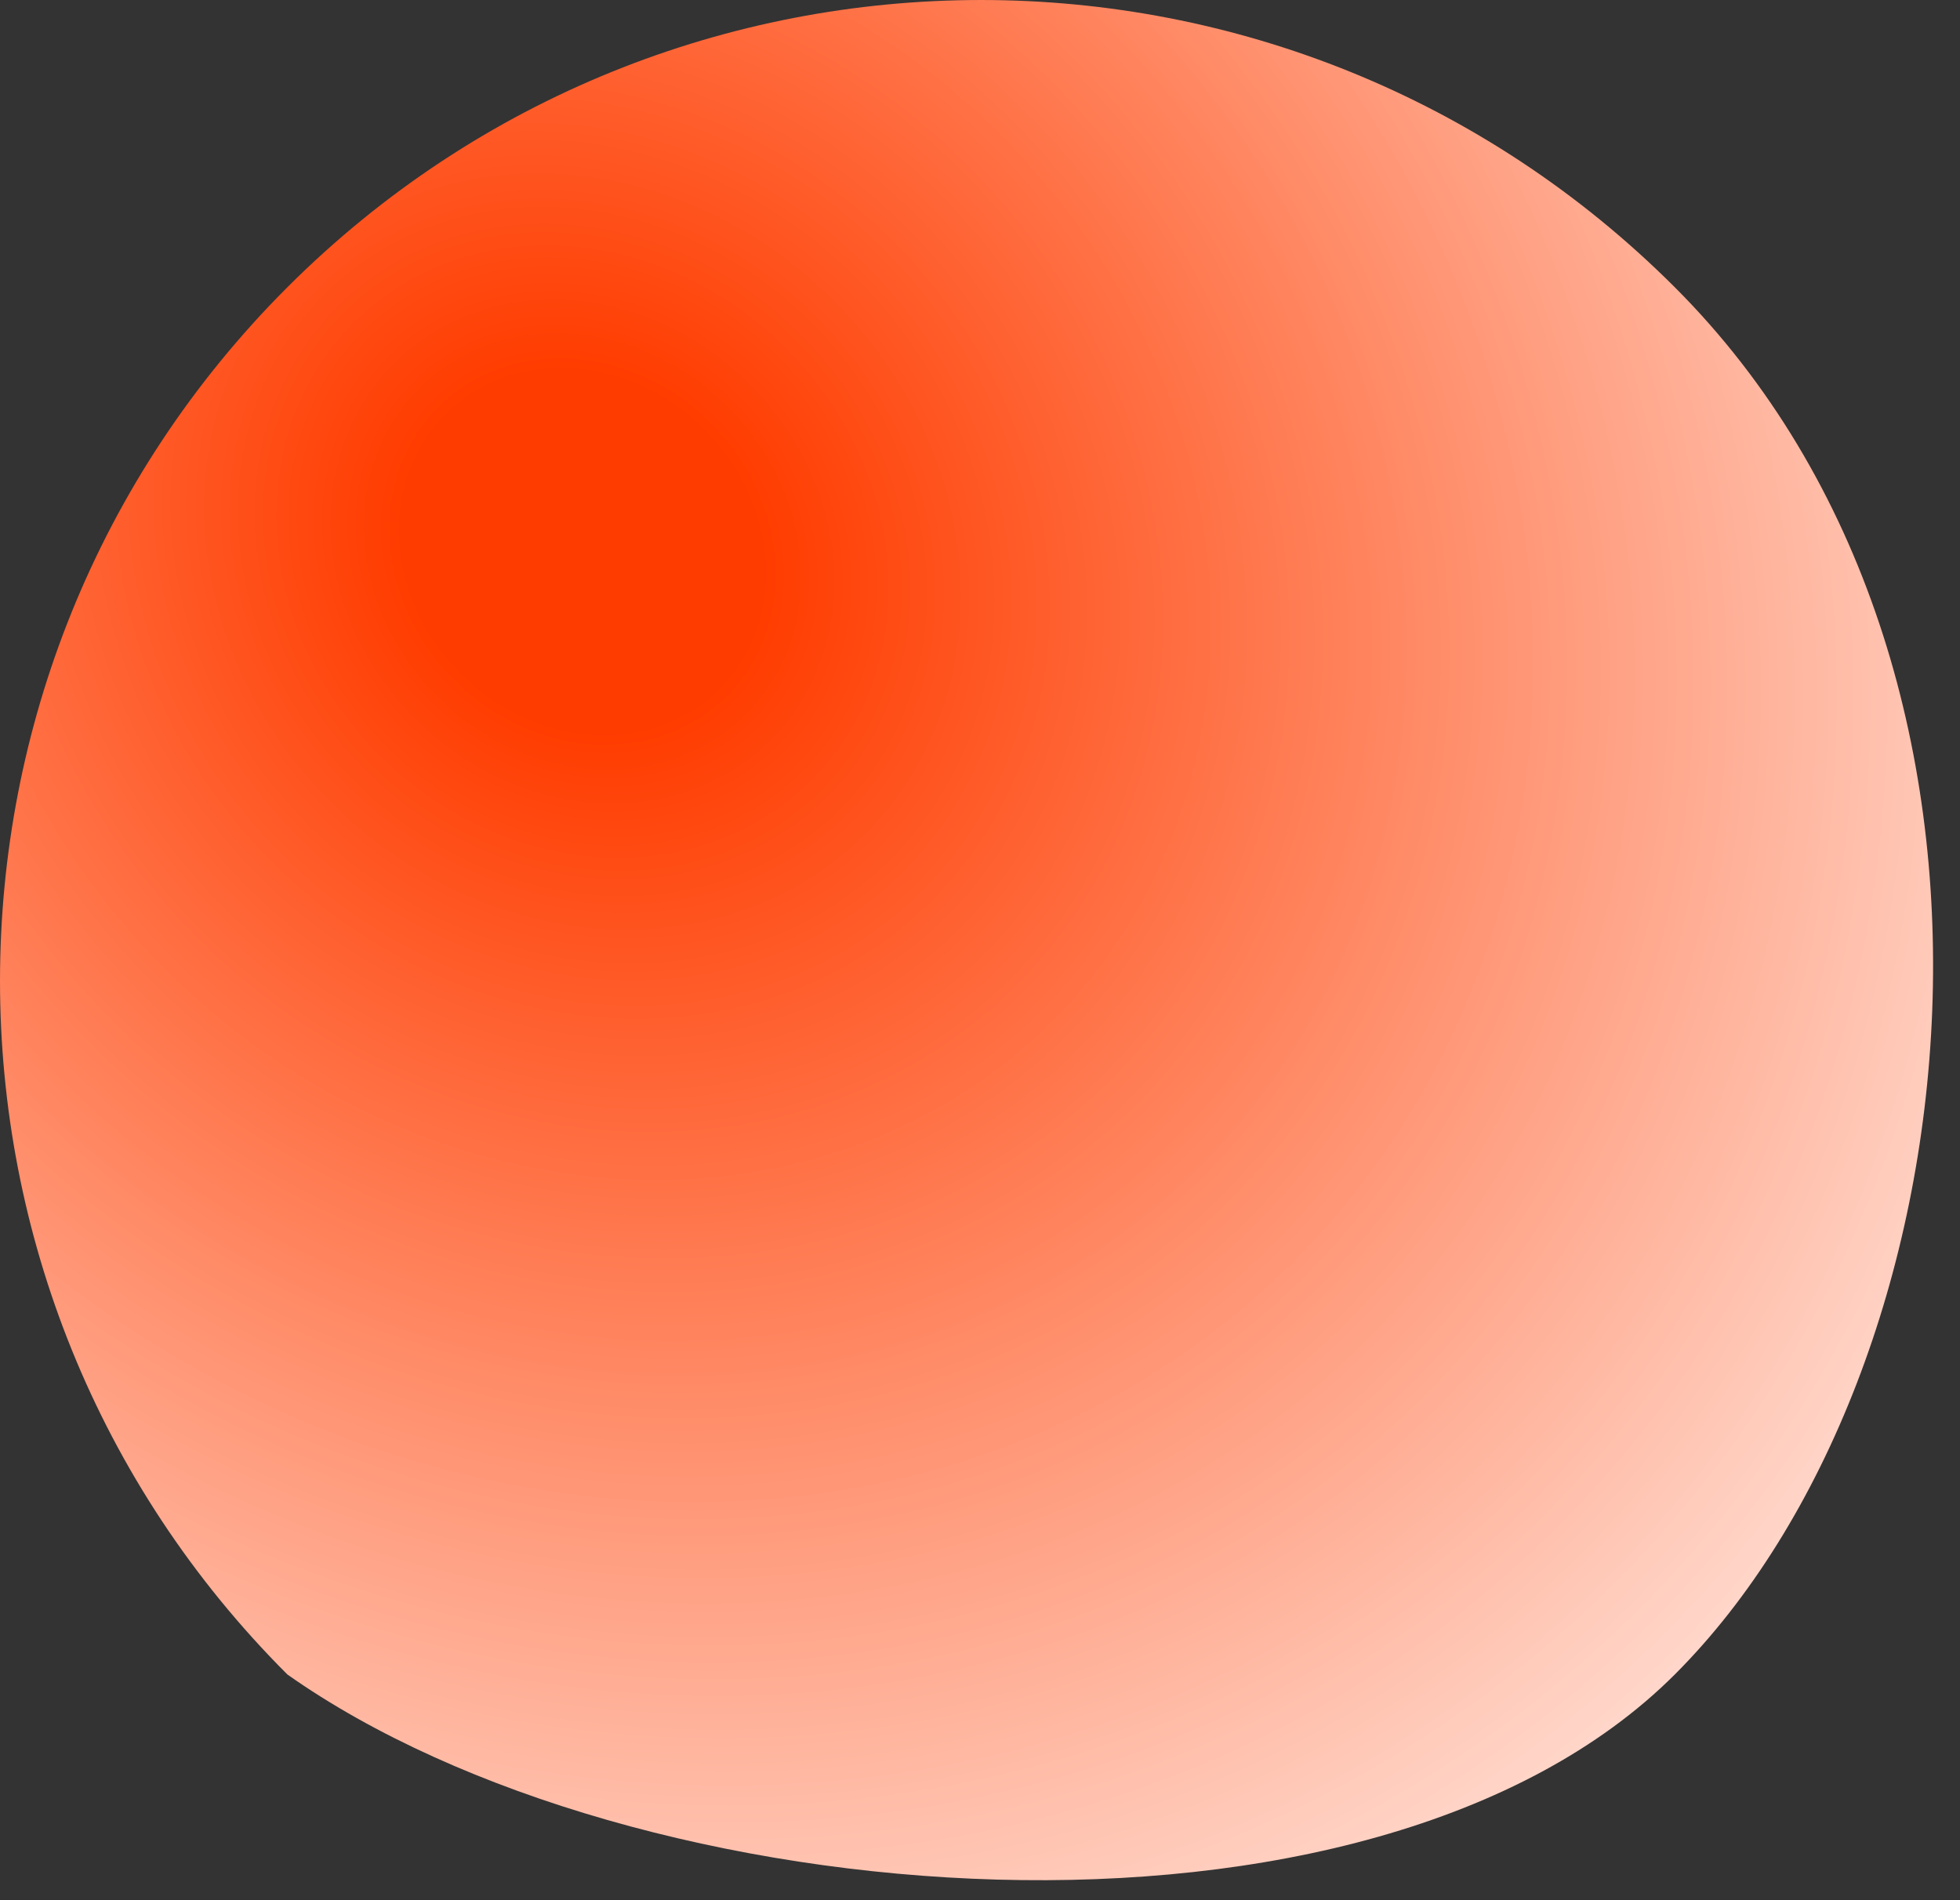
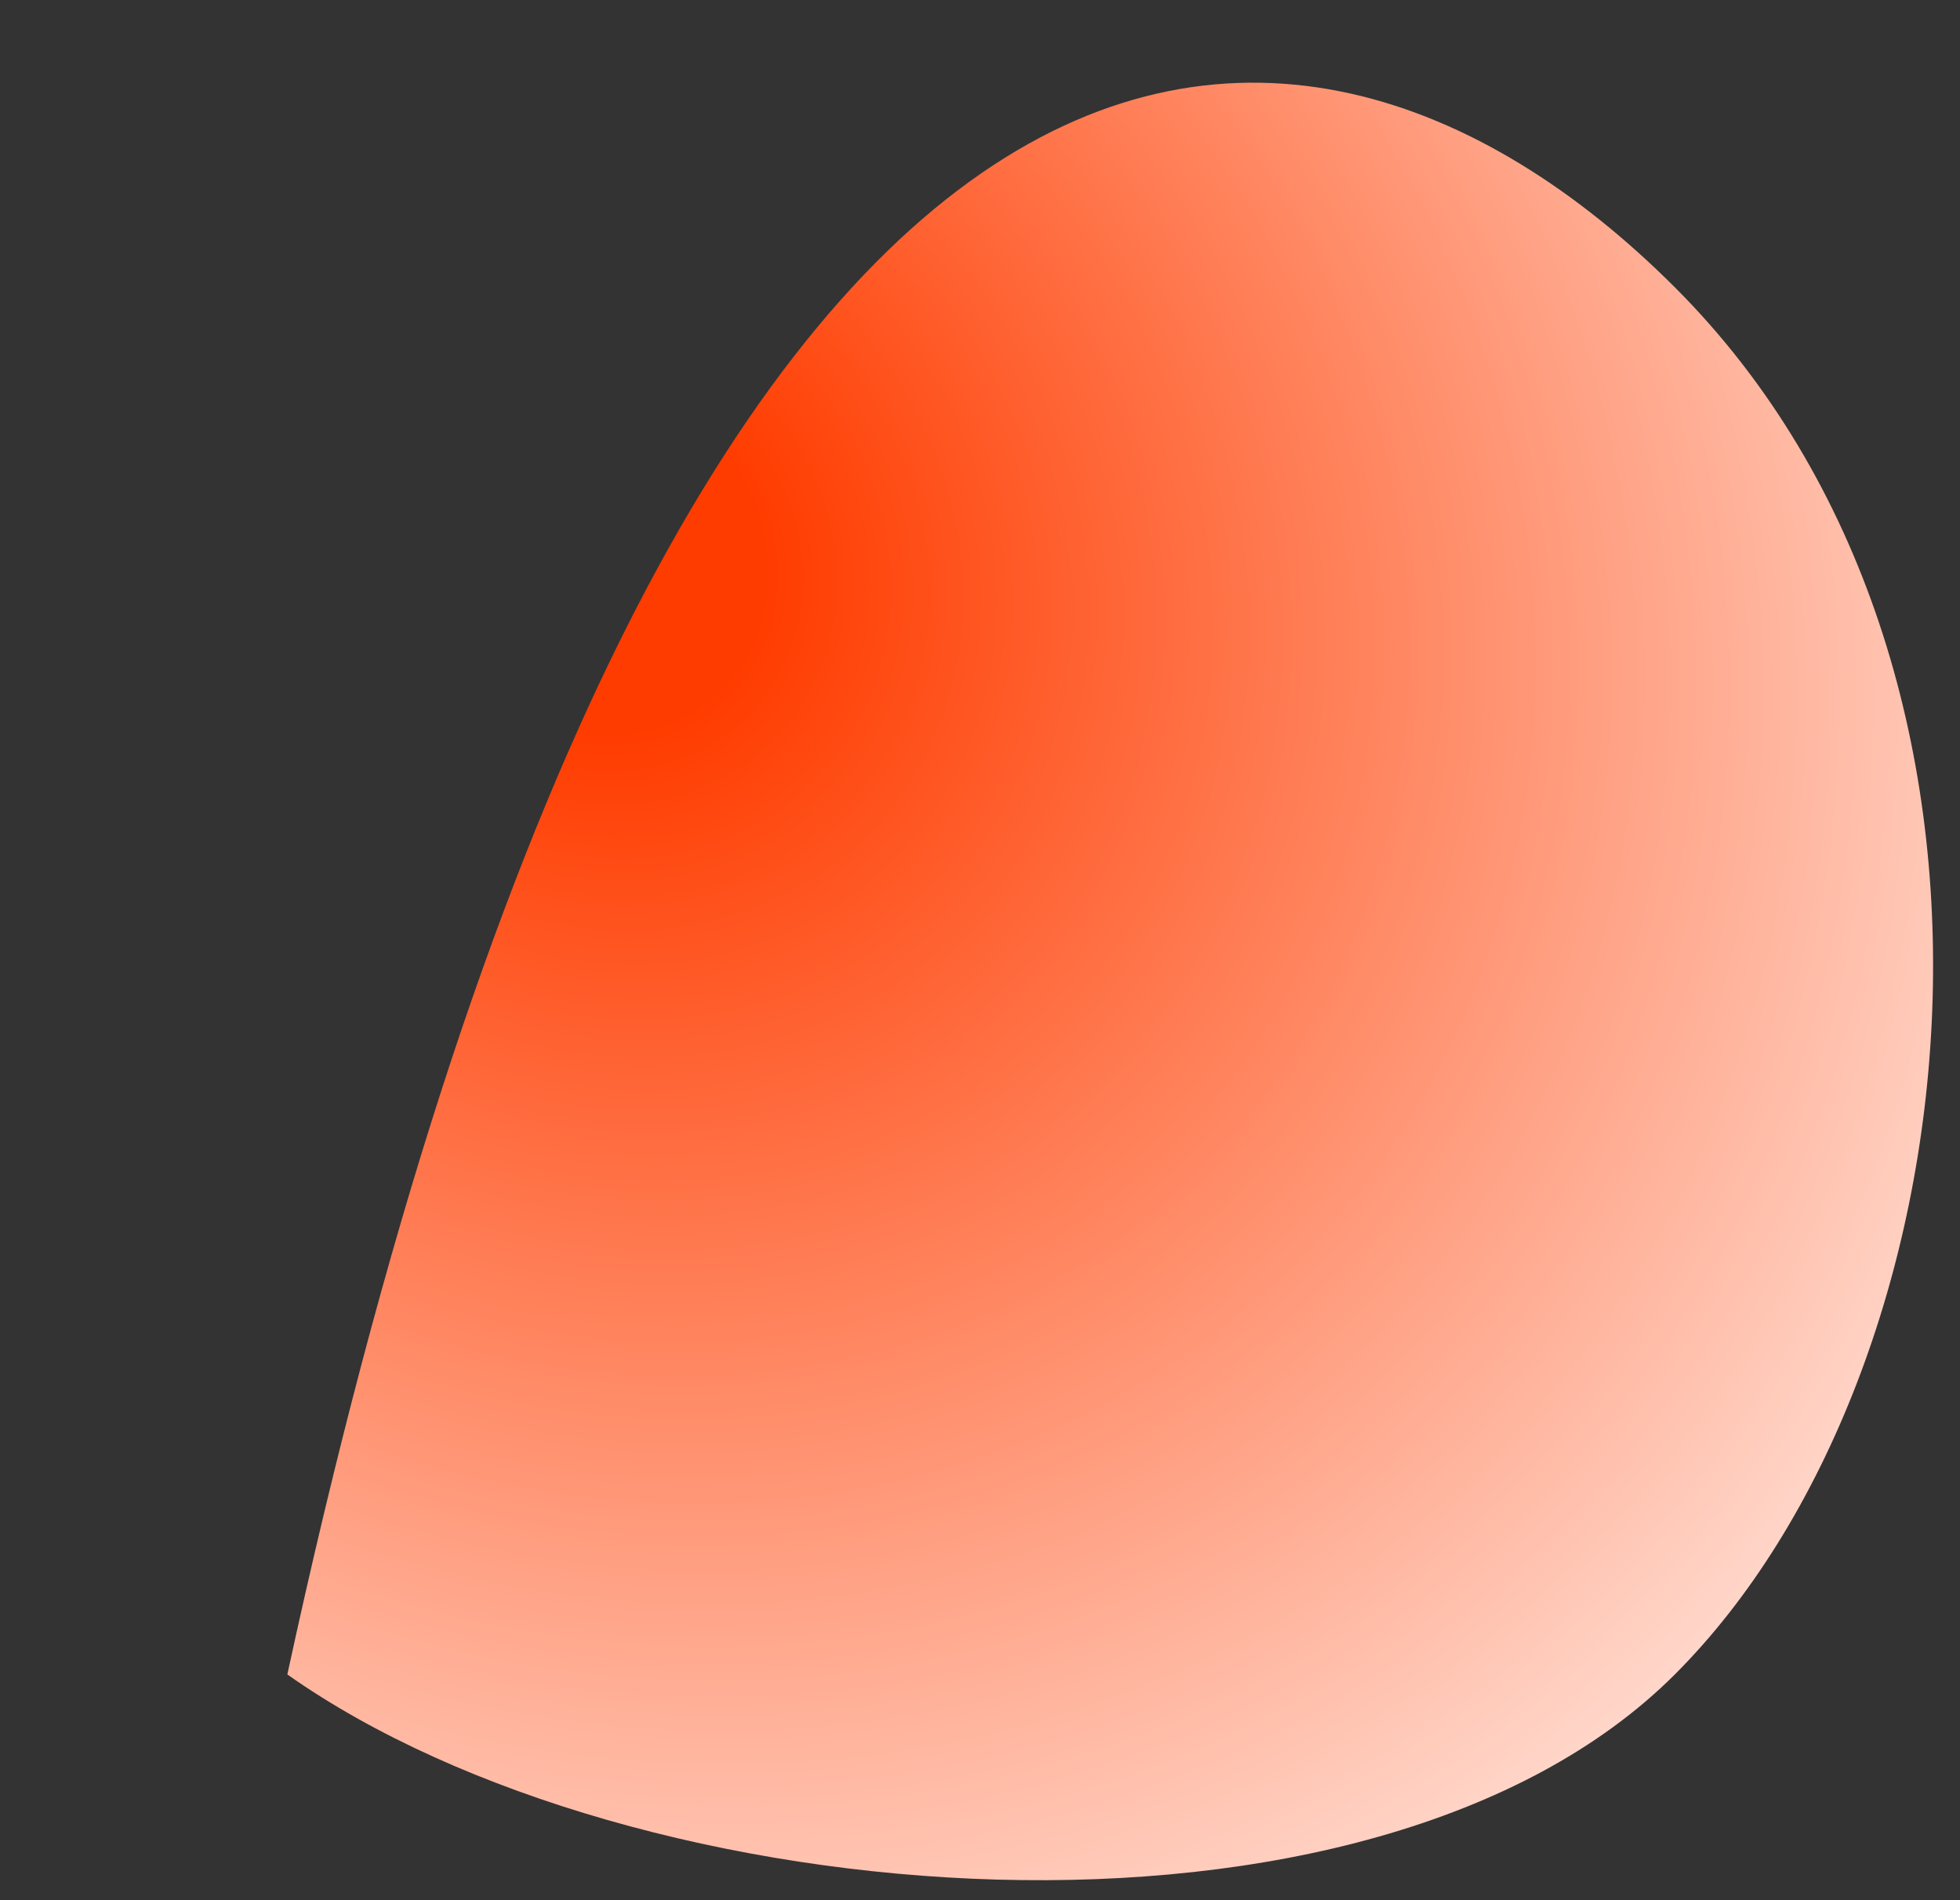
<svg xmlns="http://www.w3.org/2000/svg" fill="none" height="100%" overflow="visible" preserveAspectRatio="none" style="display: block;" viewBox="0 0 66 64" width="100%">
  <rect x="0" y="0" width="66" height="64" fill="#333333" stroke="none" />
-   <path d="M9.676 56.397C-3.225 43.495 -3.225 22.578 9.676 9.676C22.578 -3.225 43.495 -3.225 56.397 9.676C69.299 22.578 66.608 46.186 56.397 56.397C46.186 66.608 21.317 64.612 9.676 56.397Z" fill="url(#paint0_radial_0_24631)" id="Vector" />
+   <path d="M9.676 56.397C22.578 -3.225 43.495 -3.225 56.397 9.676C69.299 22.578 66.608 46.186 56.397 56.397C46.186 66.608 21.317 64.612 9.676 56.397Z" fill="url(#paint0_radial_0_24631)" id="Vector" />
  <defs>
    <radialGradient cx="0" cy="0" gradientTransform="translate(19.439 18.286) rotate(45.245) scale(77.831 69.38)" gradientUnits="userSpaceOnUse" id="paint0_radial_0_24631" r="1">
      <stop offset="0.084" stop-color="#FF3C00" />
      <stop offset="0.774" stop-color="#FFECE6" />
    </radialGradient>
  </defs>
</svg>